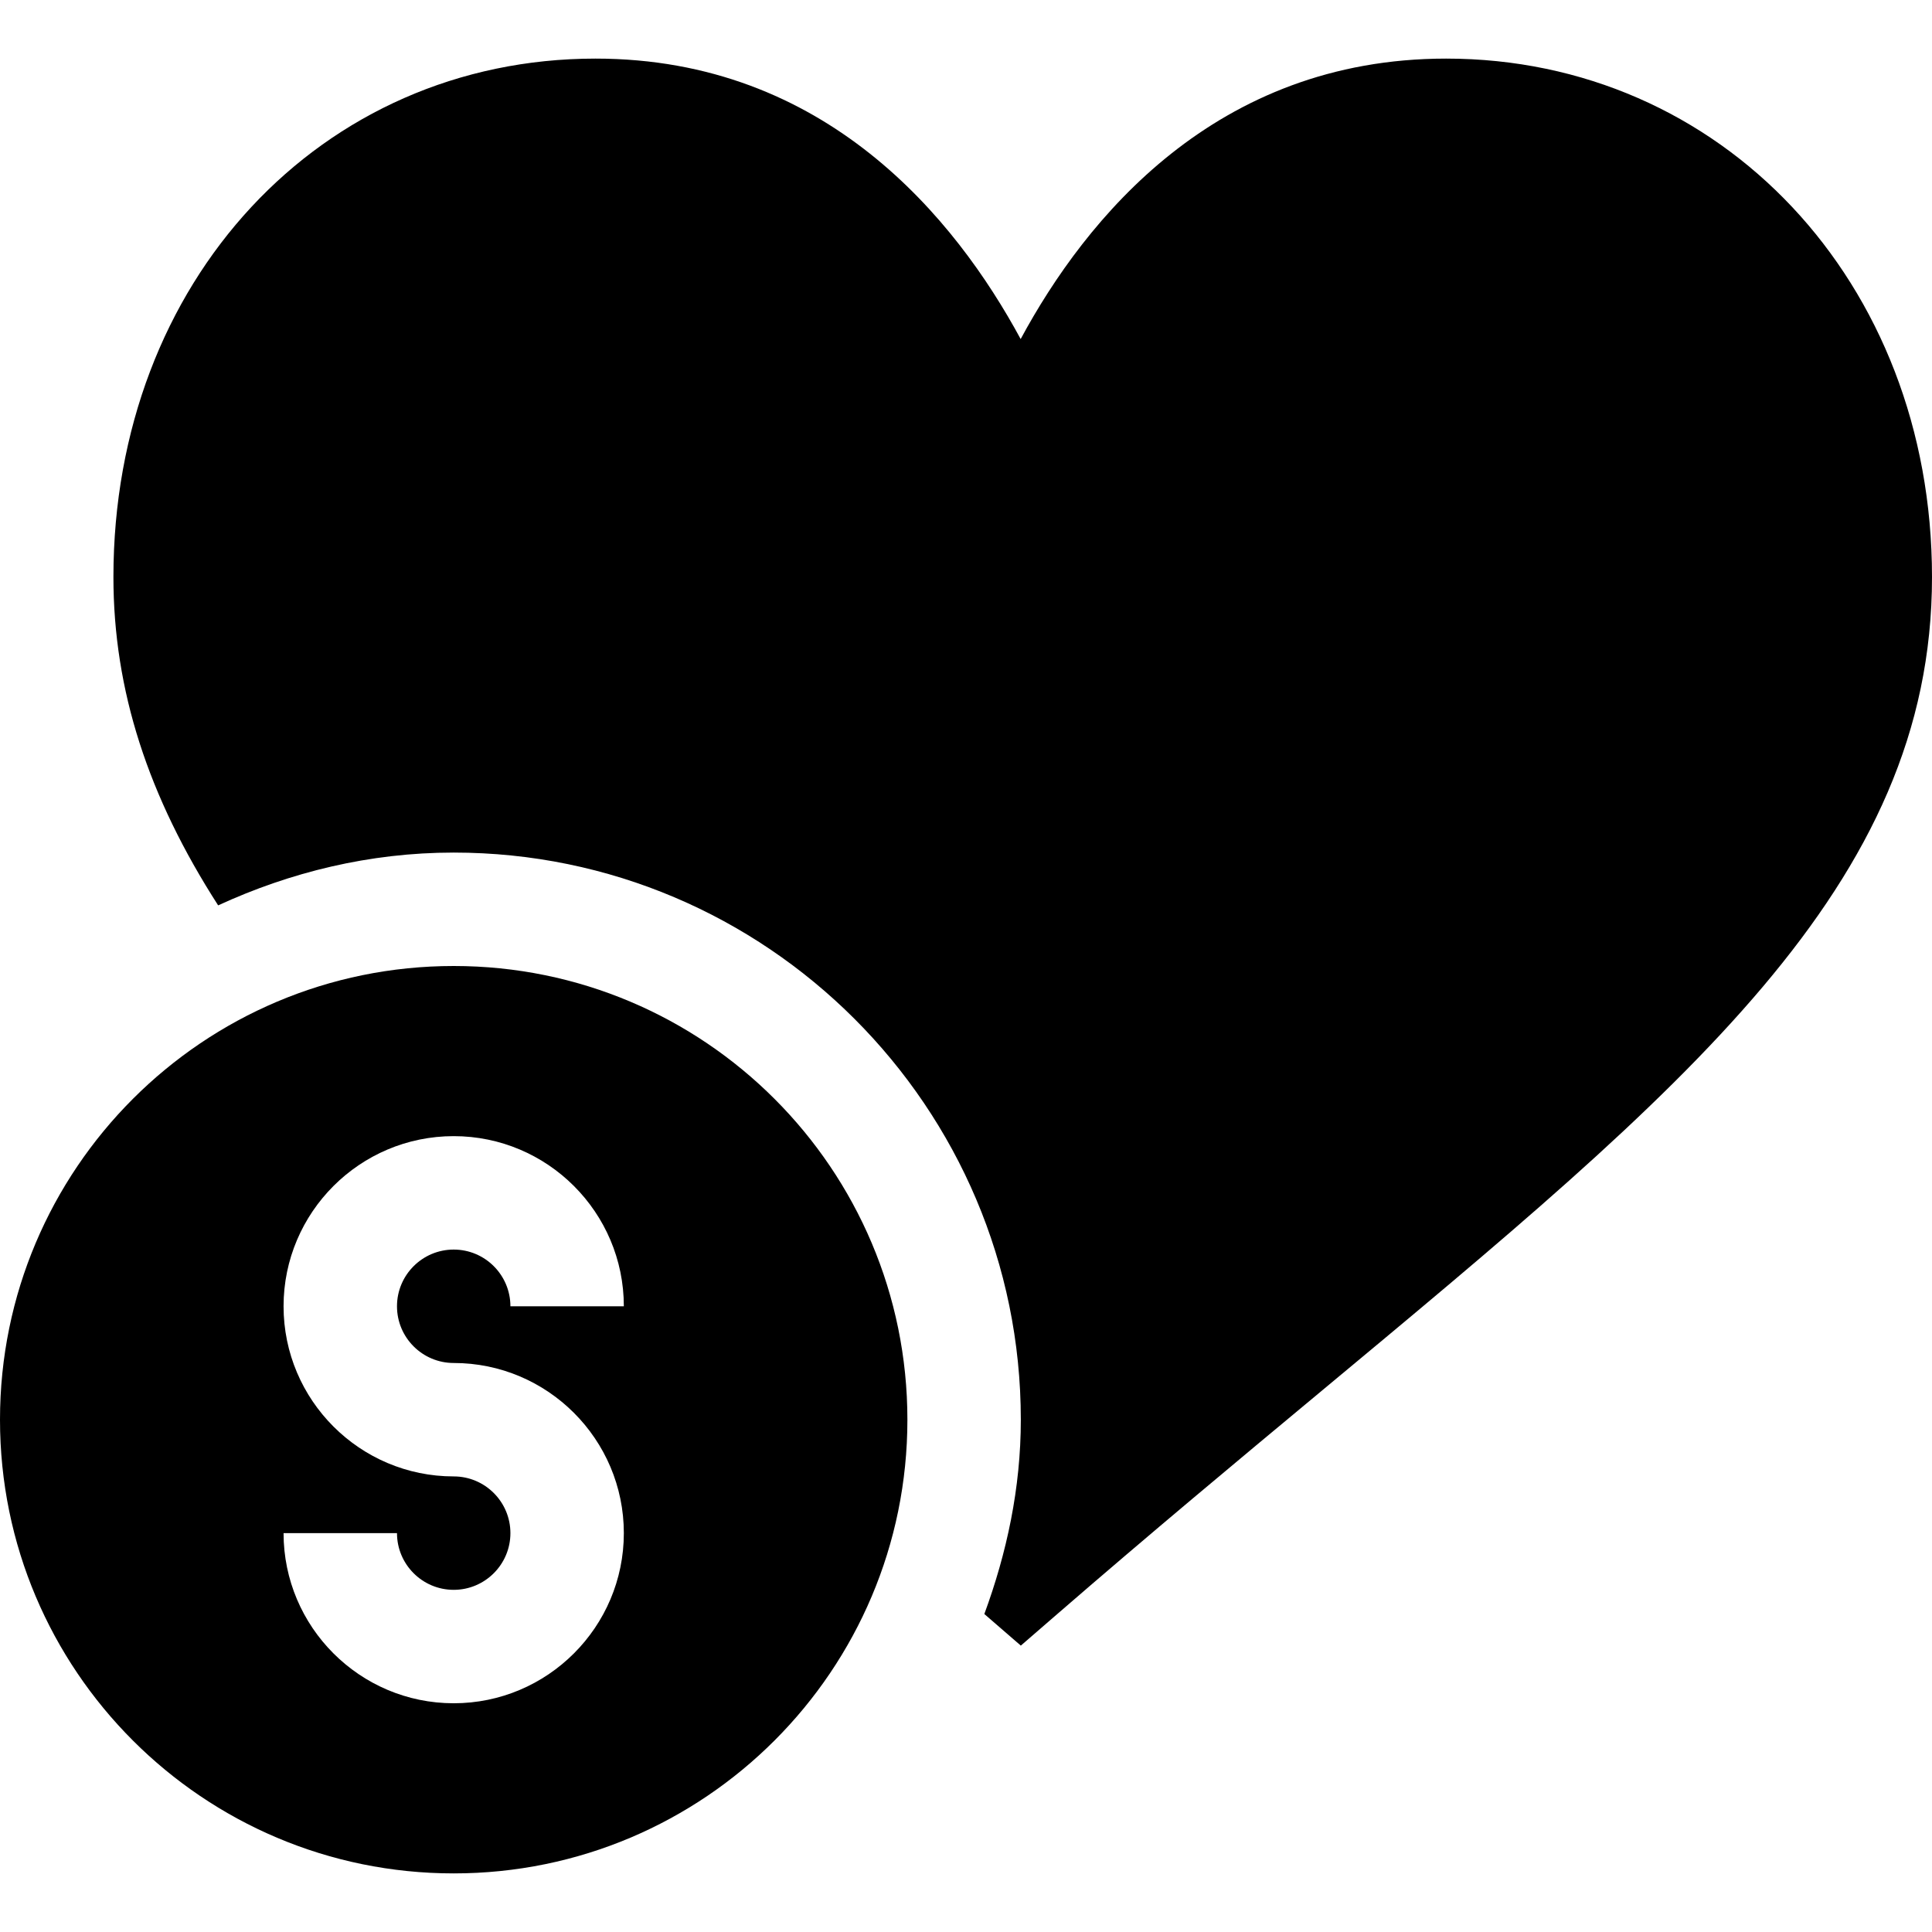
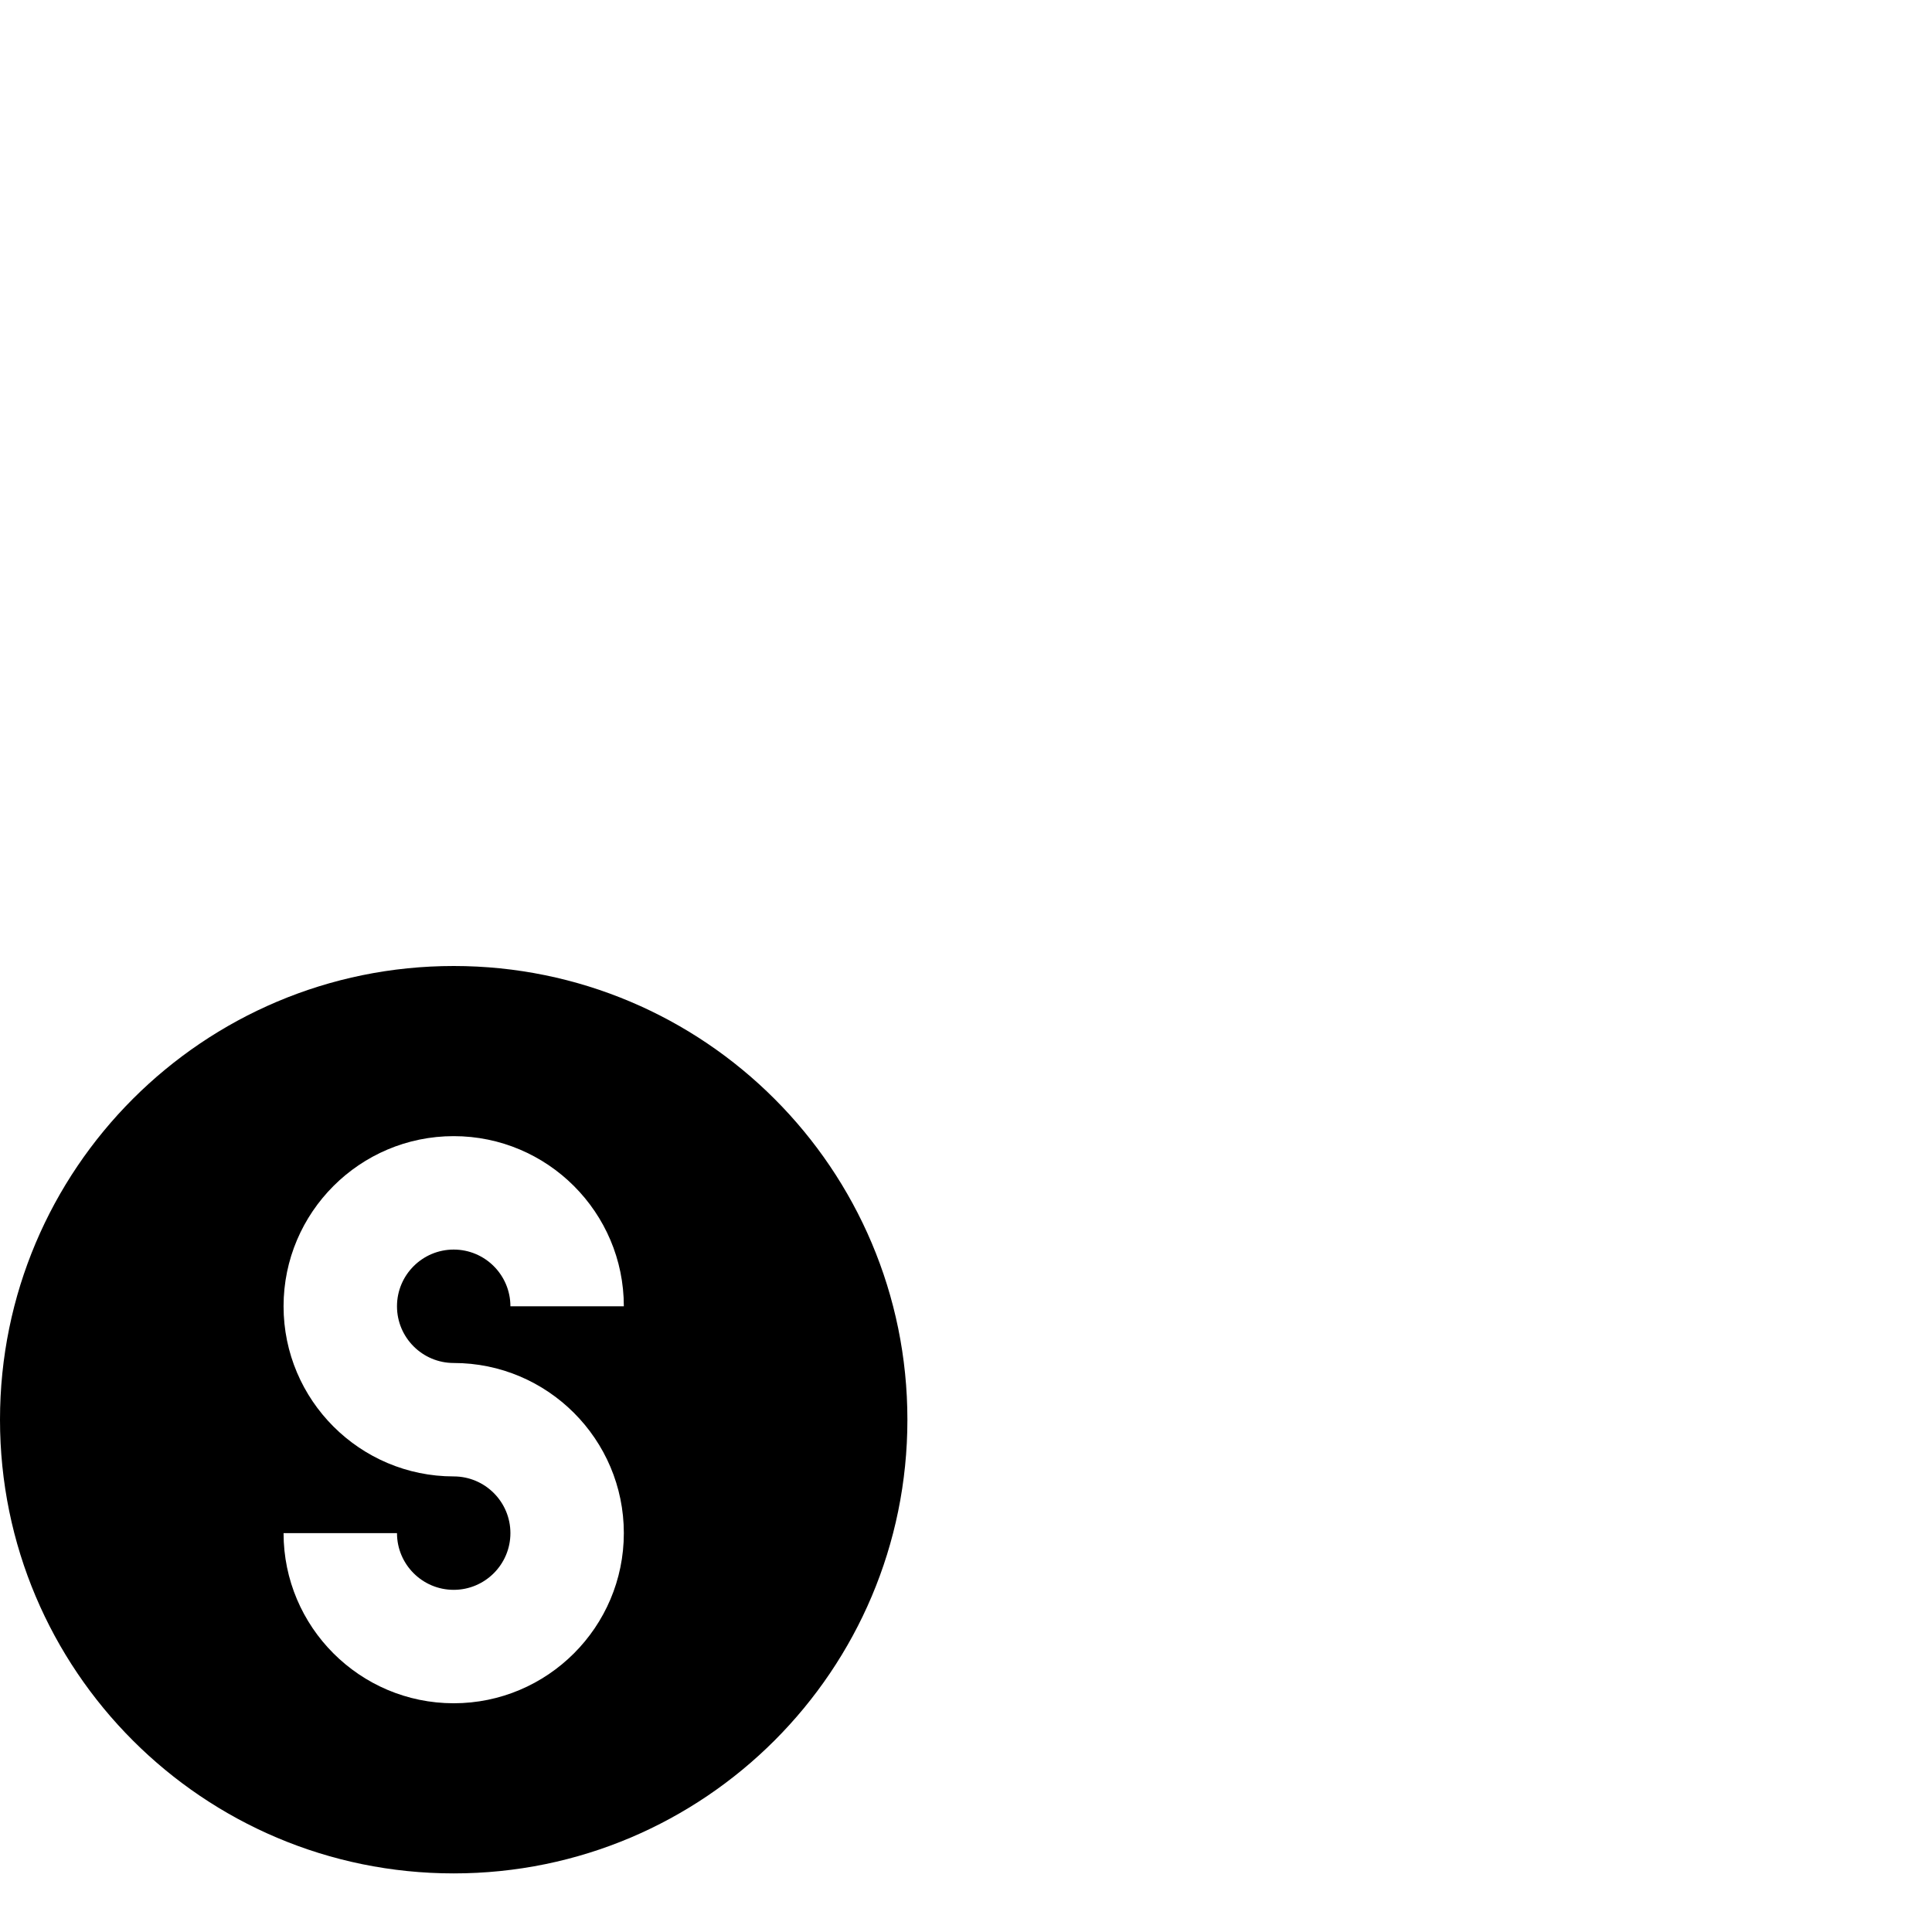
<svg xmlns="http://www.w3.org/2000/svg" version="1.1" id="Capa_1" x="0px" y="0px" viewBox="0 0 512 512" style="enable-background:new 0 0 512 512;" xml:space="preserve">
  <g>
    <g>
-       <path d="M383.249,15.53c-61.159,0-95.548,42.402-112.764,74.325C253.224,57.947,218.821,15.53,157.808,15.53    c-72.828,0-127.75,59.06-127.75,137.392c0,30.033,9.219,58.191,27.754,87.011c19.071-8.774,40.09-13.992,62.422-13.992    c82.867,0,150.294,67.427,150.294,150.294c0,18.164-3.737,35.363-9.669,51.497l9.669,8.371l9.848-8.528    c24.496-21.237,47.569-40.435,68.939-58.21C446.668,288.377,512,234.865,512,152.923C512,74.591,456.077,15.53,383.249,15.53z" />
-     </g>
+       </g>
  </g>
  <g>
    <g>
      <path d="M120.235,256C53.83,256,0,309.83,0,376.235C0,442.638,53.83,496.47,120.235,496.47S240.47,442.638,240.47,376.235    C240.47,309.83,186.64,256,120.235,256z M120.235,361.206c24.863,0,45.088,20.225,45.088,45.088s-20.225,45.088-45.088,45.088    c-24.863,0-45.088-20.226-45.088-45.088h30.059c0,8.292,6.737,15.029,15.029,15.029c8.292,0,15.029-6.737,15.029-15.029    c0-8.292-6.737-15.029-15.029-15.029c-24.863,0-45.088-20.225-45.088-45.088c0-24.863,20.225-45.088,45.088-45.088    c24.863,0,45.088,20.225,45.088,45.088h-30.059c0-8.292-6.737-15.029-15.029-15.029c-8.292,0-15.029,6.737-15.029,15.029    C105.206,354.468,111.943,361.206,120.235,361.206z" />
    </g>
  </g>
  <g>
</g>
  <g>
</g>
  <g>
</g>
  <g>
</g>
  <g>
</g>
  <g>
</g>
  <g>
</g>
  <g>
</g>
  <g>
</g>
  <g>
</g>
  <g>
</g>
  <g>
</g>
  <g>
</g>
  <g>
</g>
  <g>
</g>
</svg>